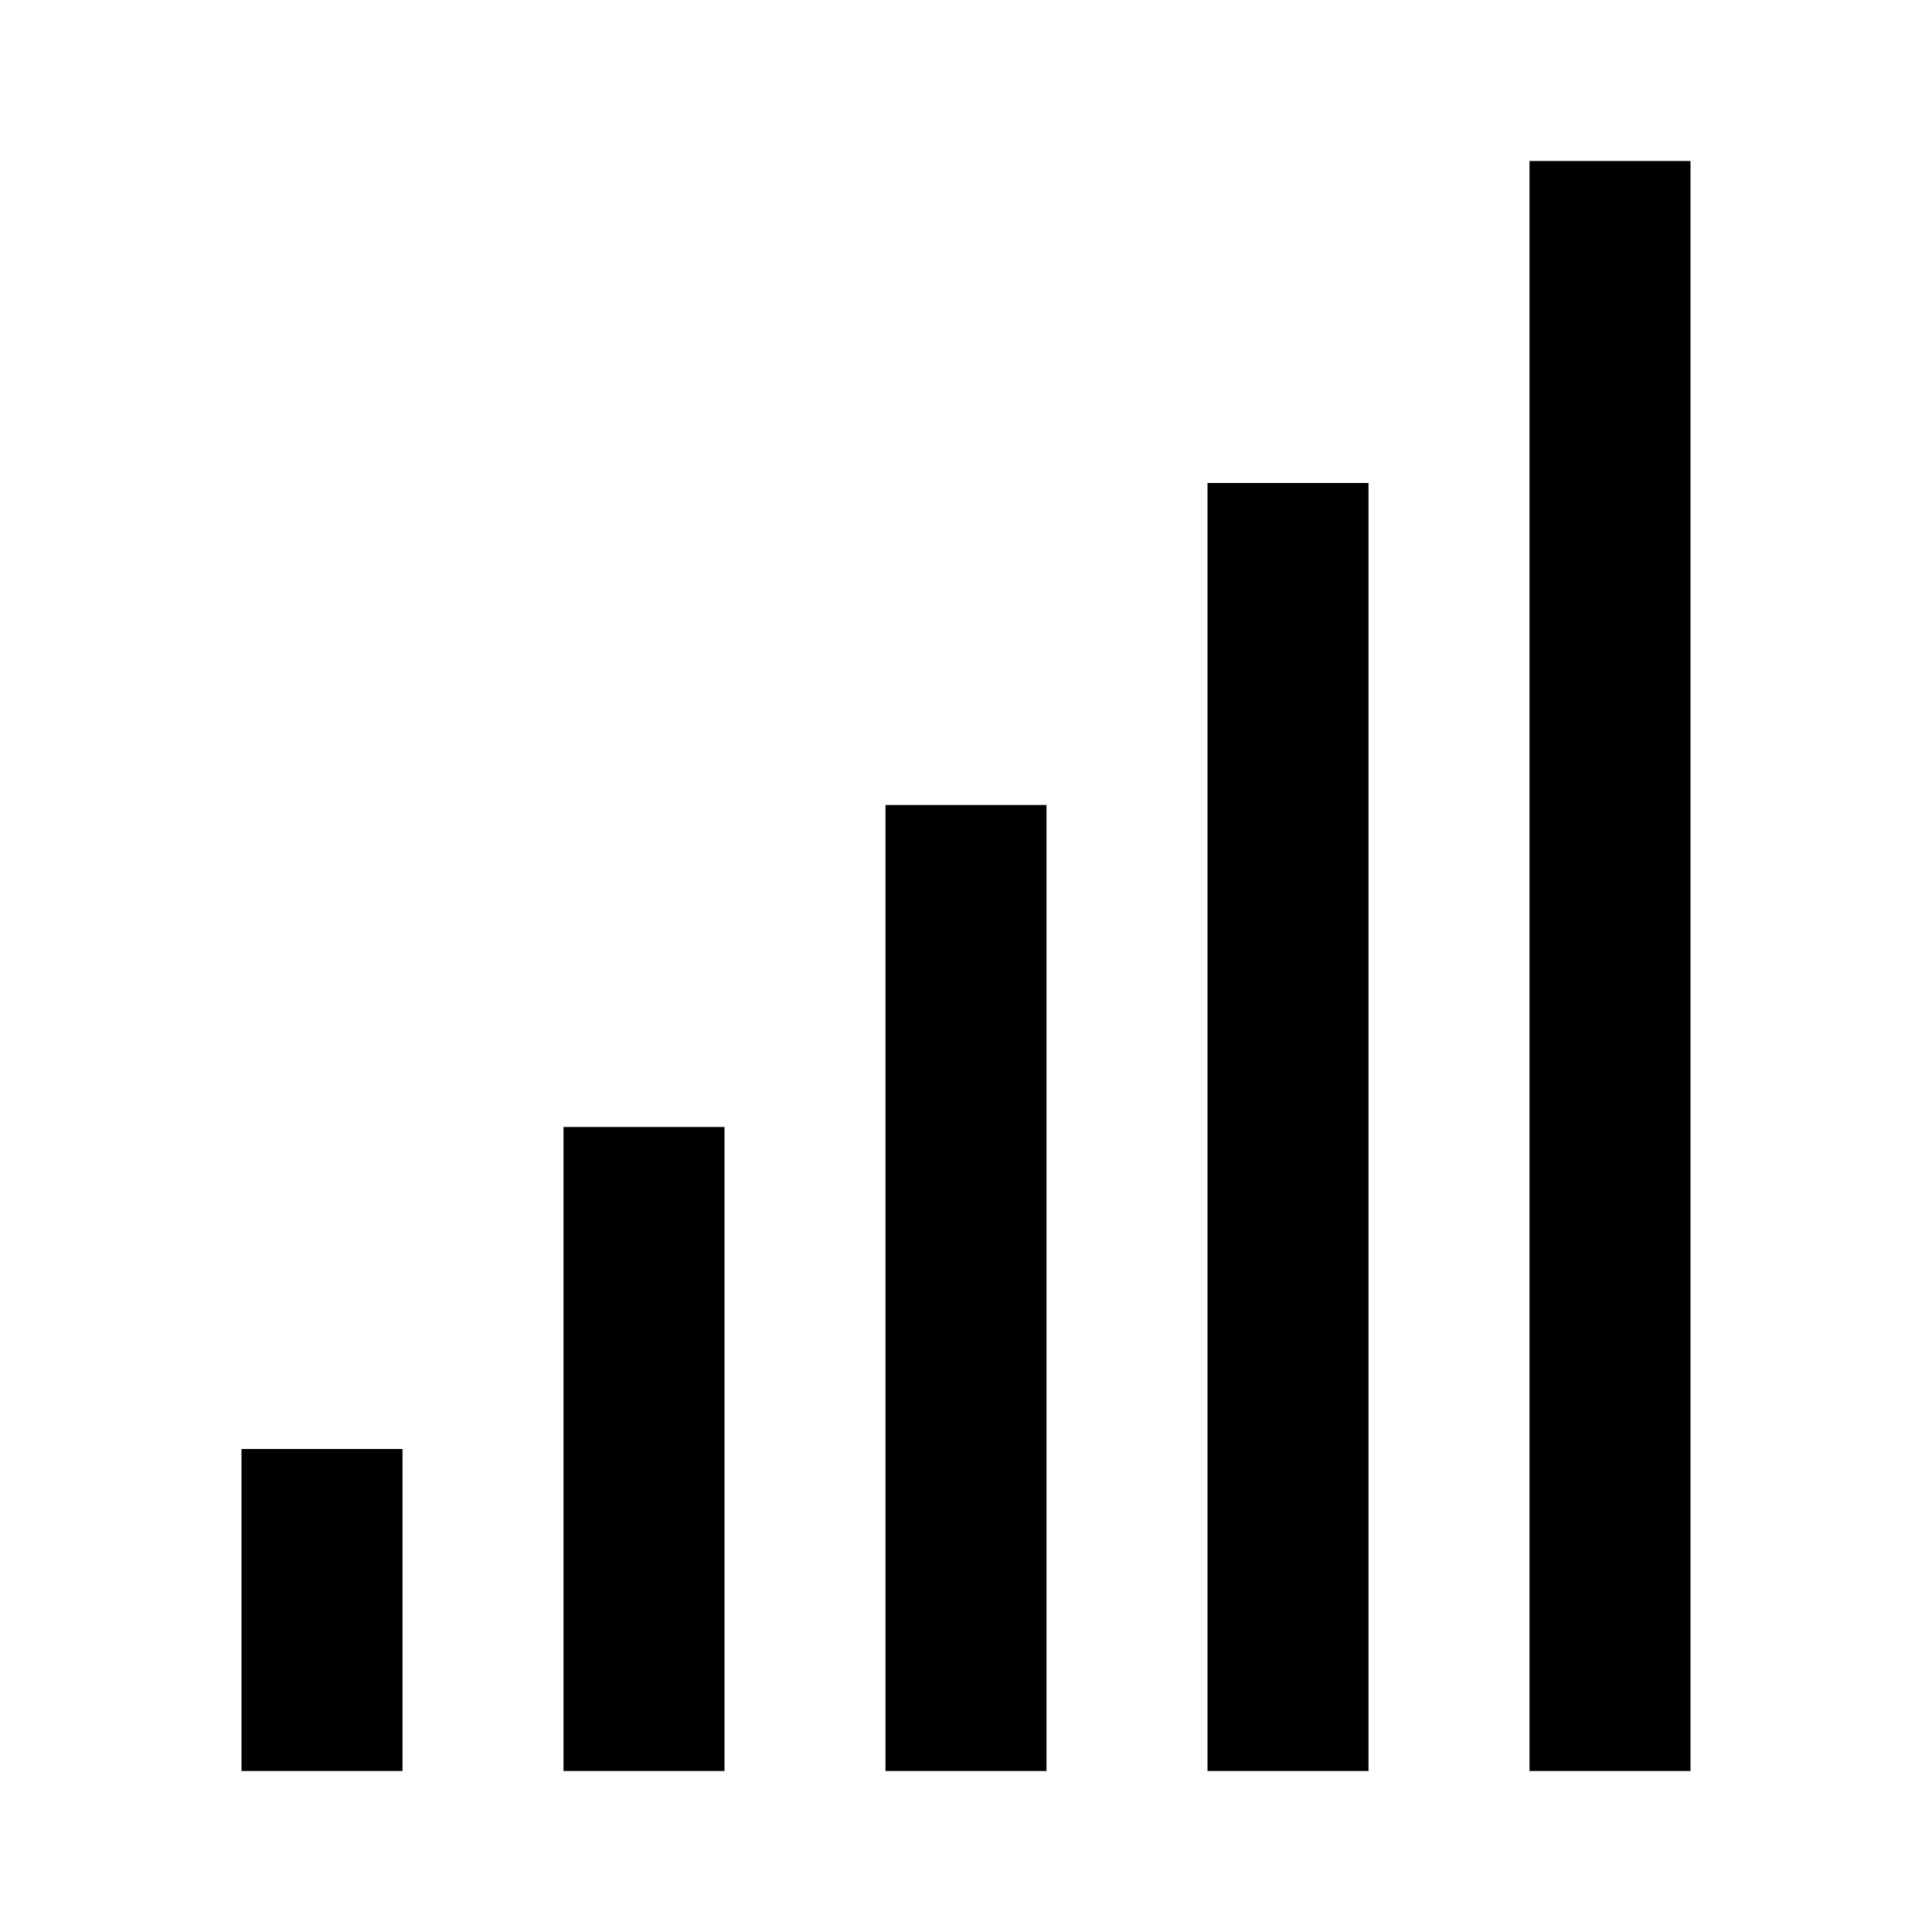
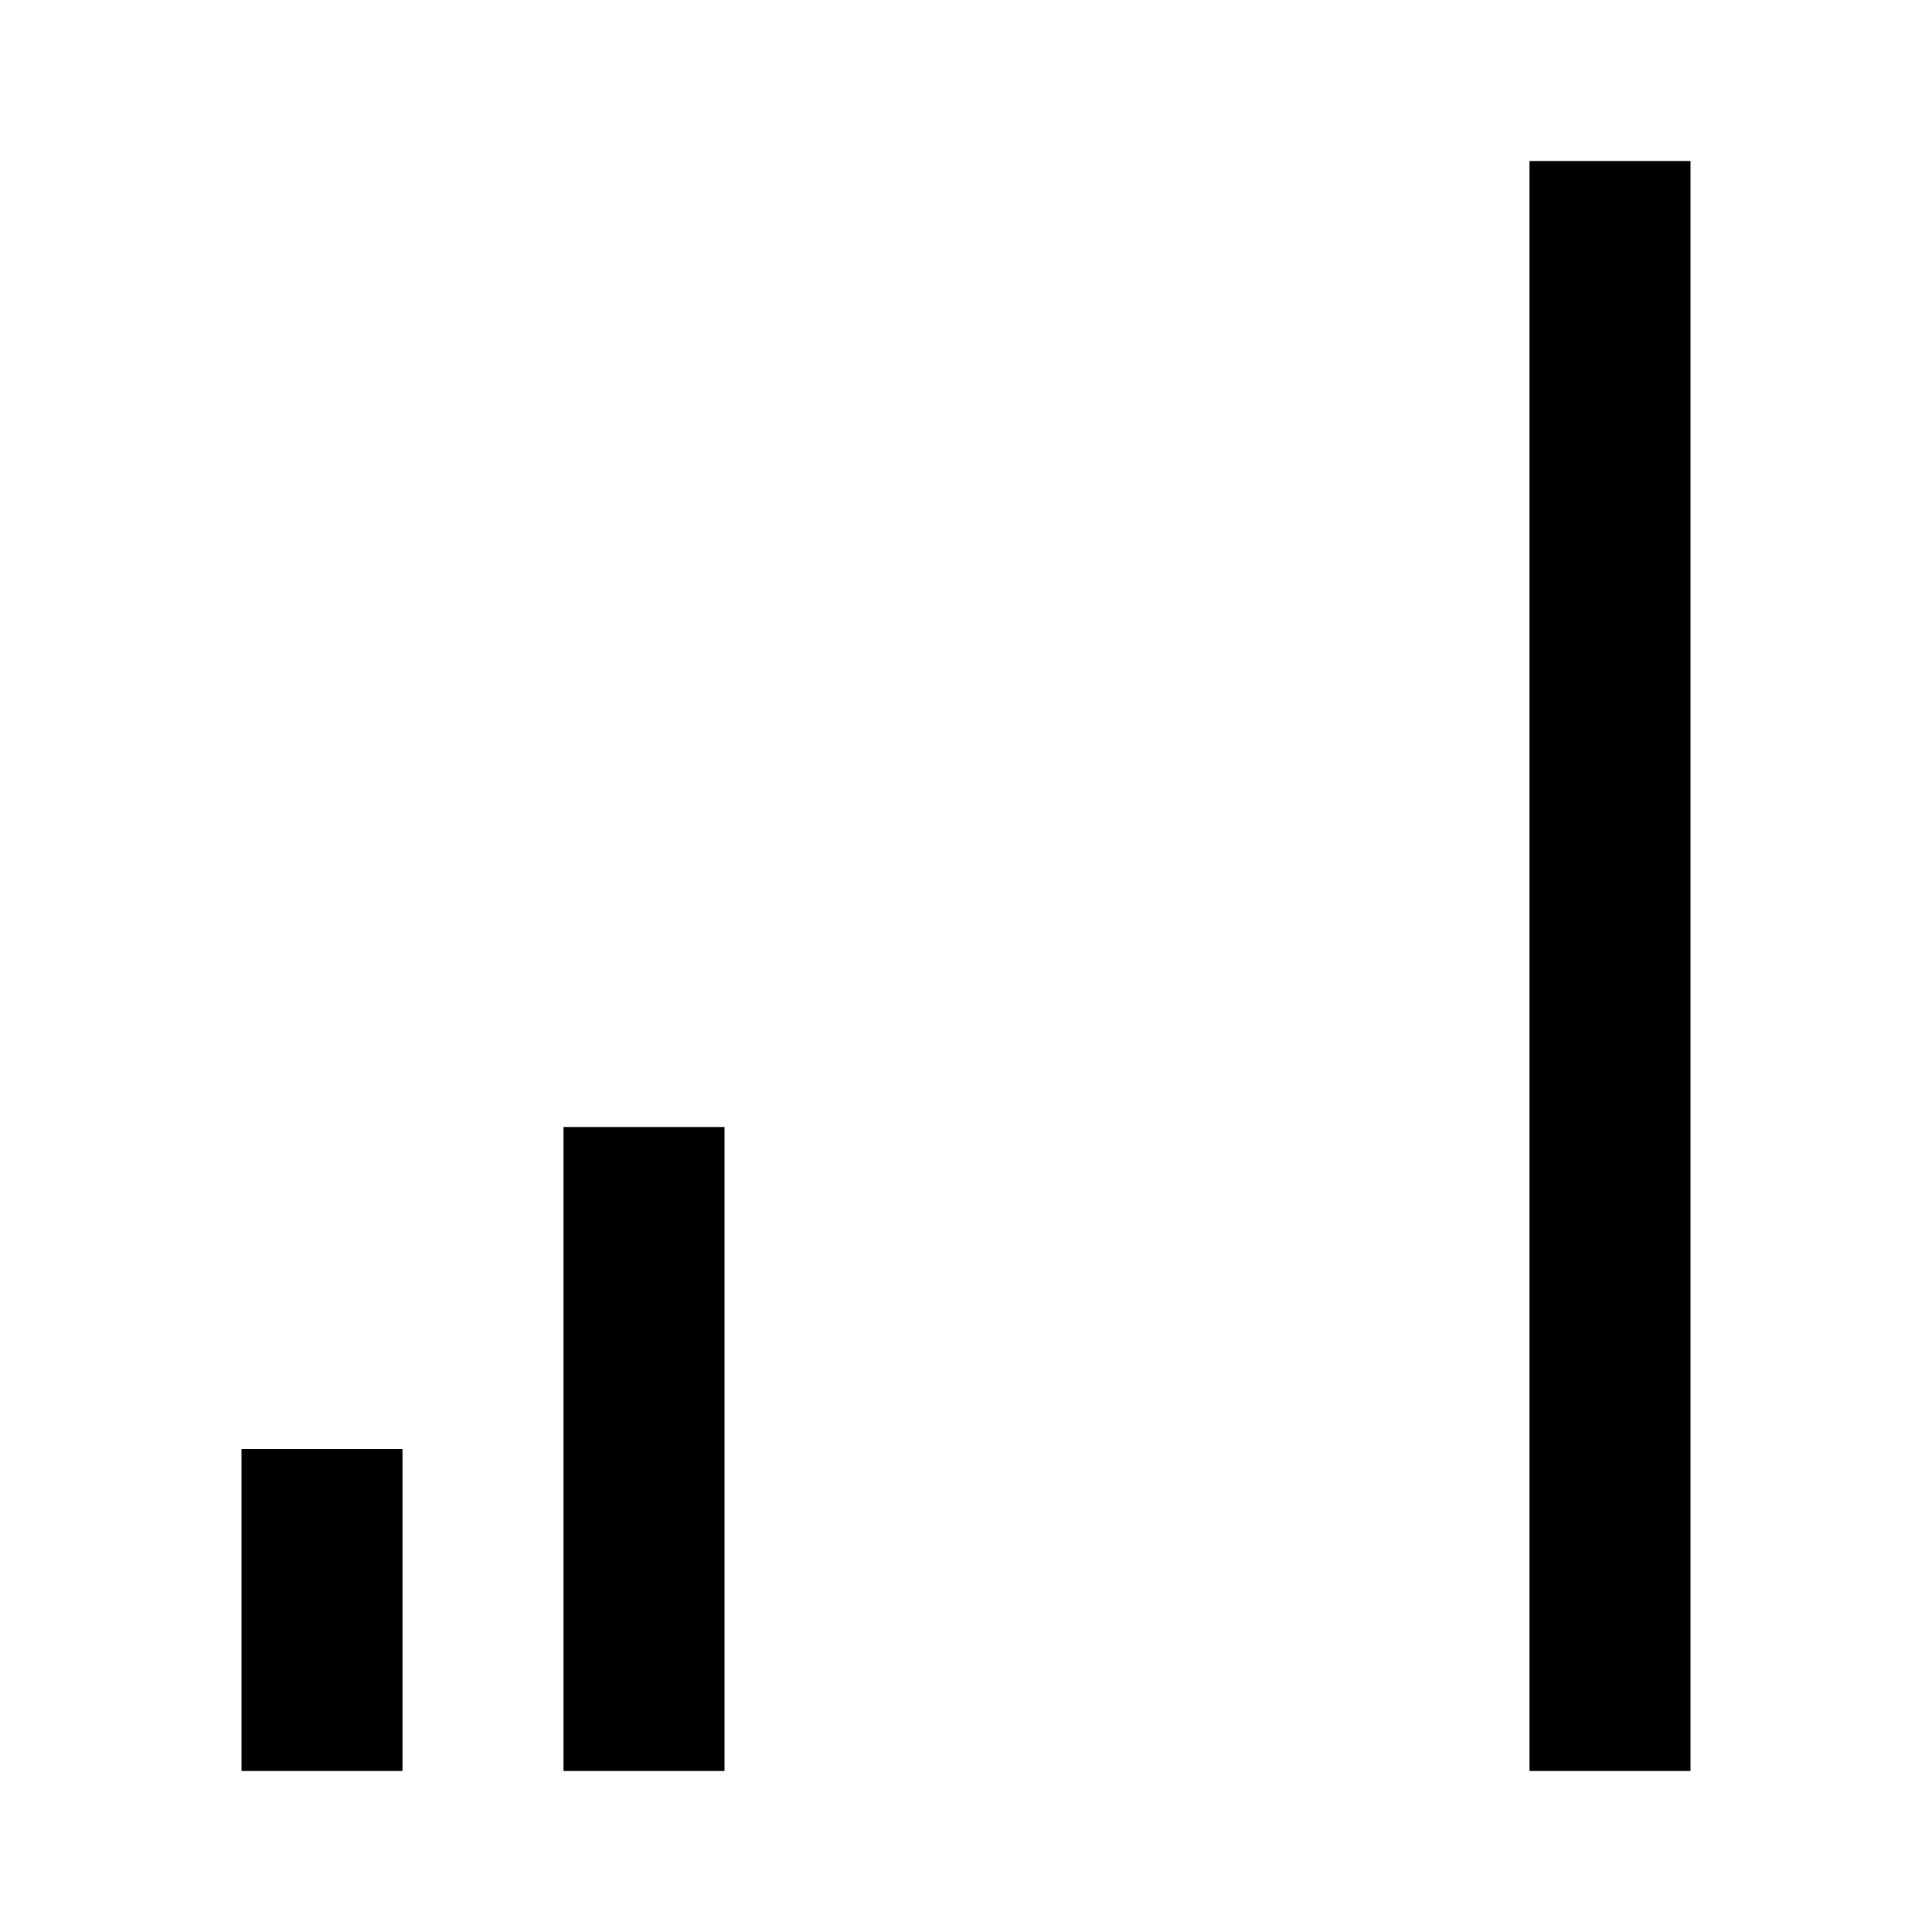
<svg xmlns="http://www.w3.org/2000/svg" viewBox="0 0 24 24">
  <title />
  <g data-name="Layer 2" id="Layer_2">
    <rect height="4" width="2" x="3" y="18" />
    <rect height="8" width="2" x="7" y="14" />
-     <rect height="12" width="2" x="11" y="10" />
-     <rect height="16" width="2" x="15" y="6" />
    <rect height="20" width="2" x="19" y="2" />
  </g>
</svg>